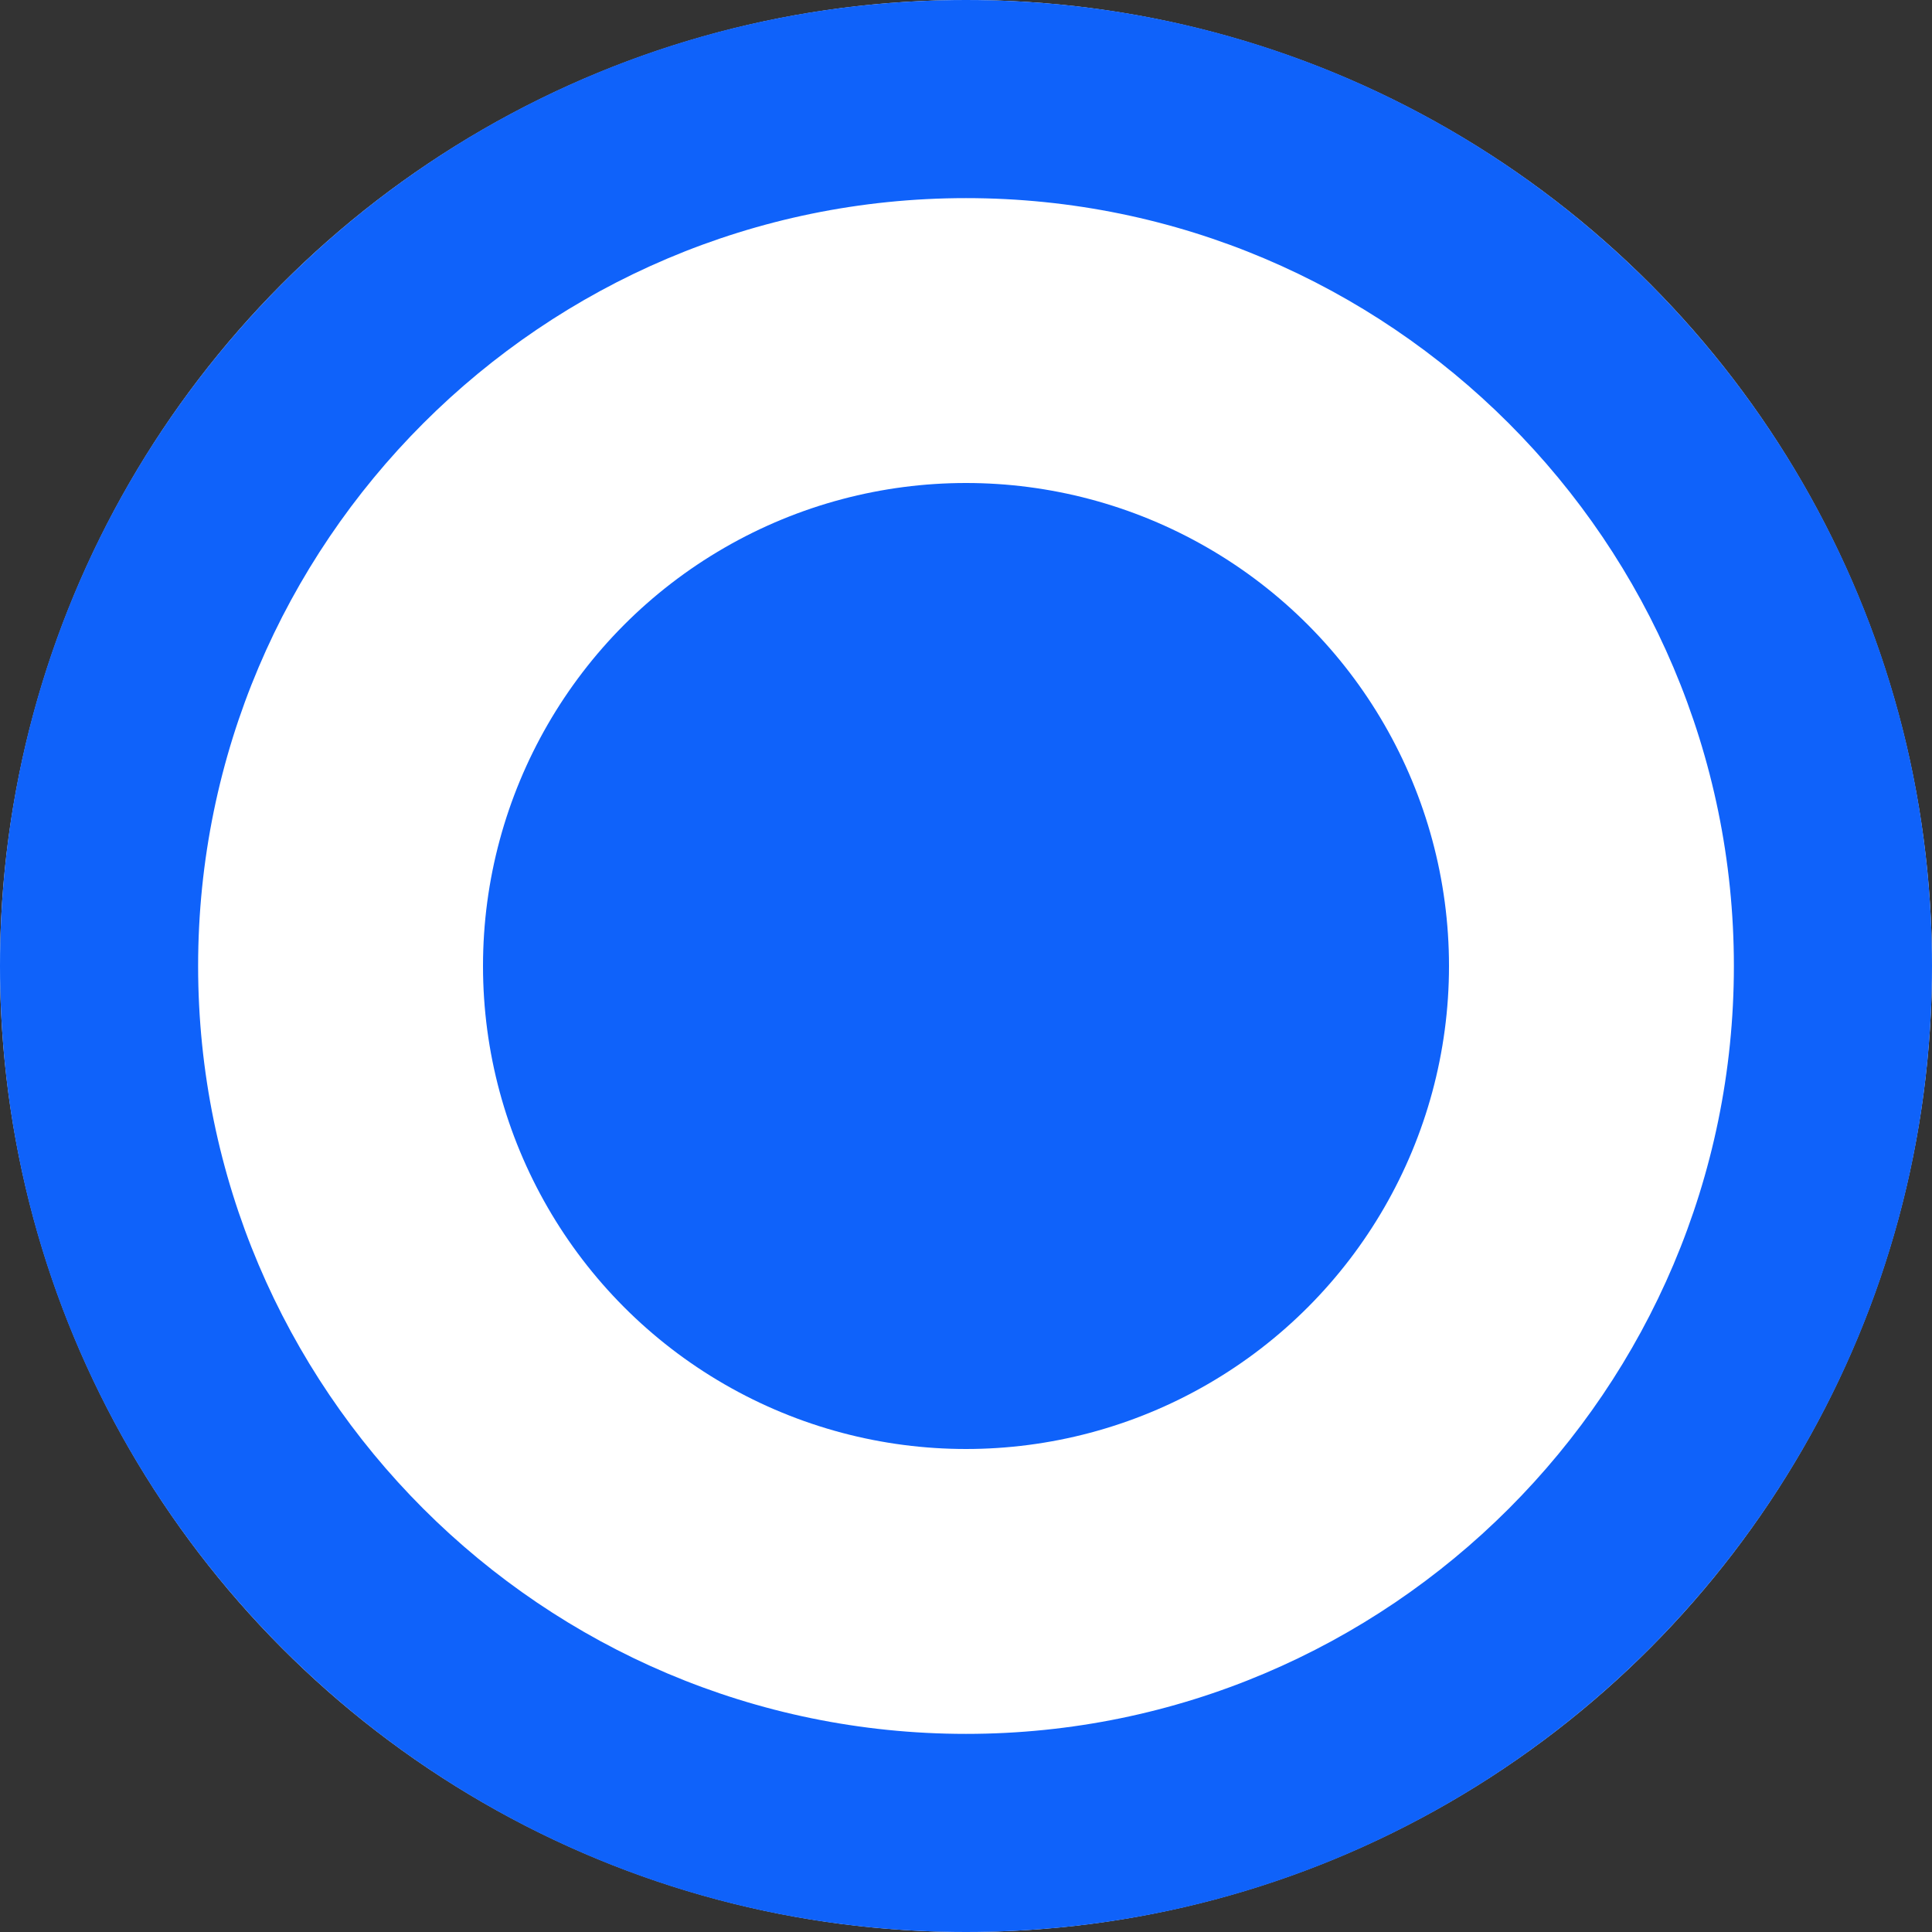
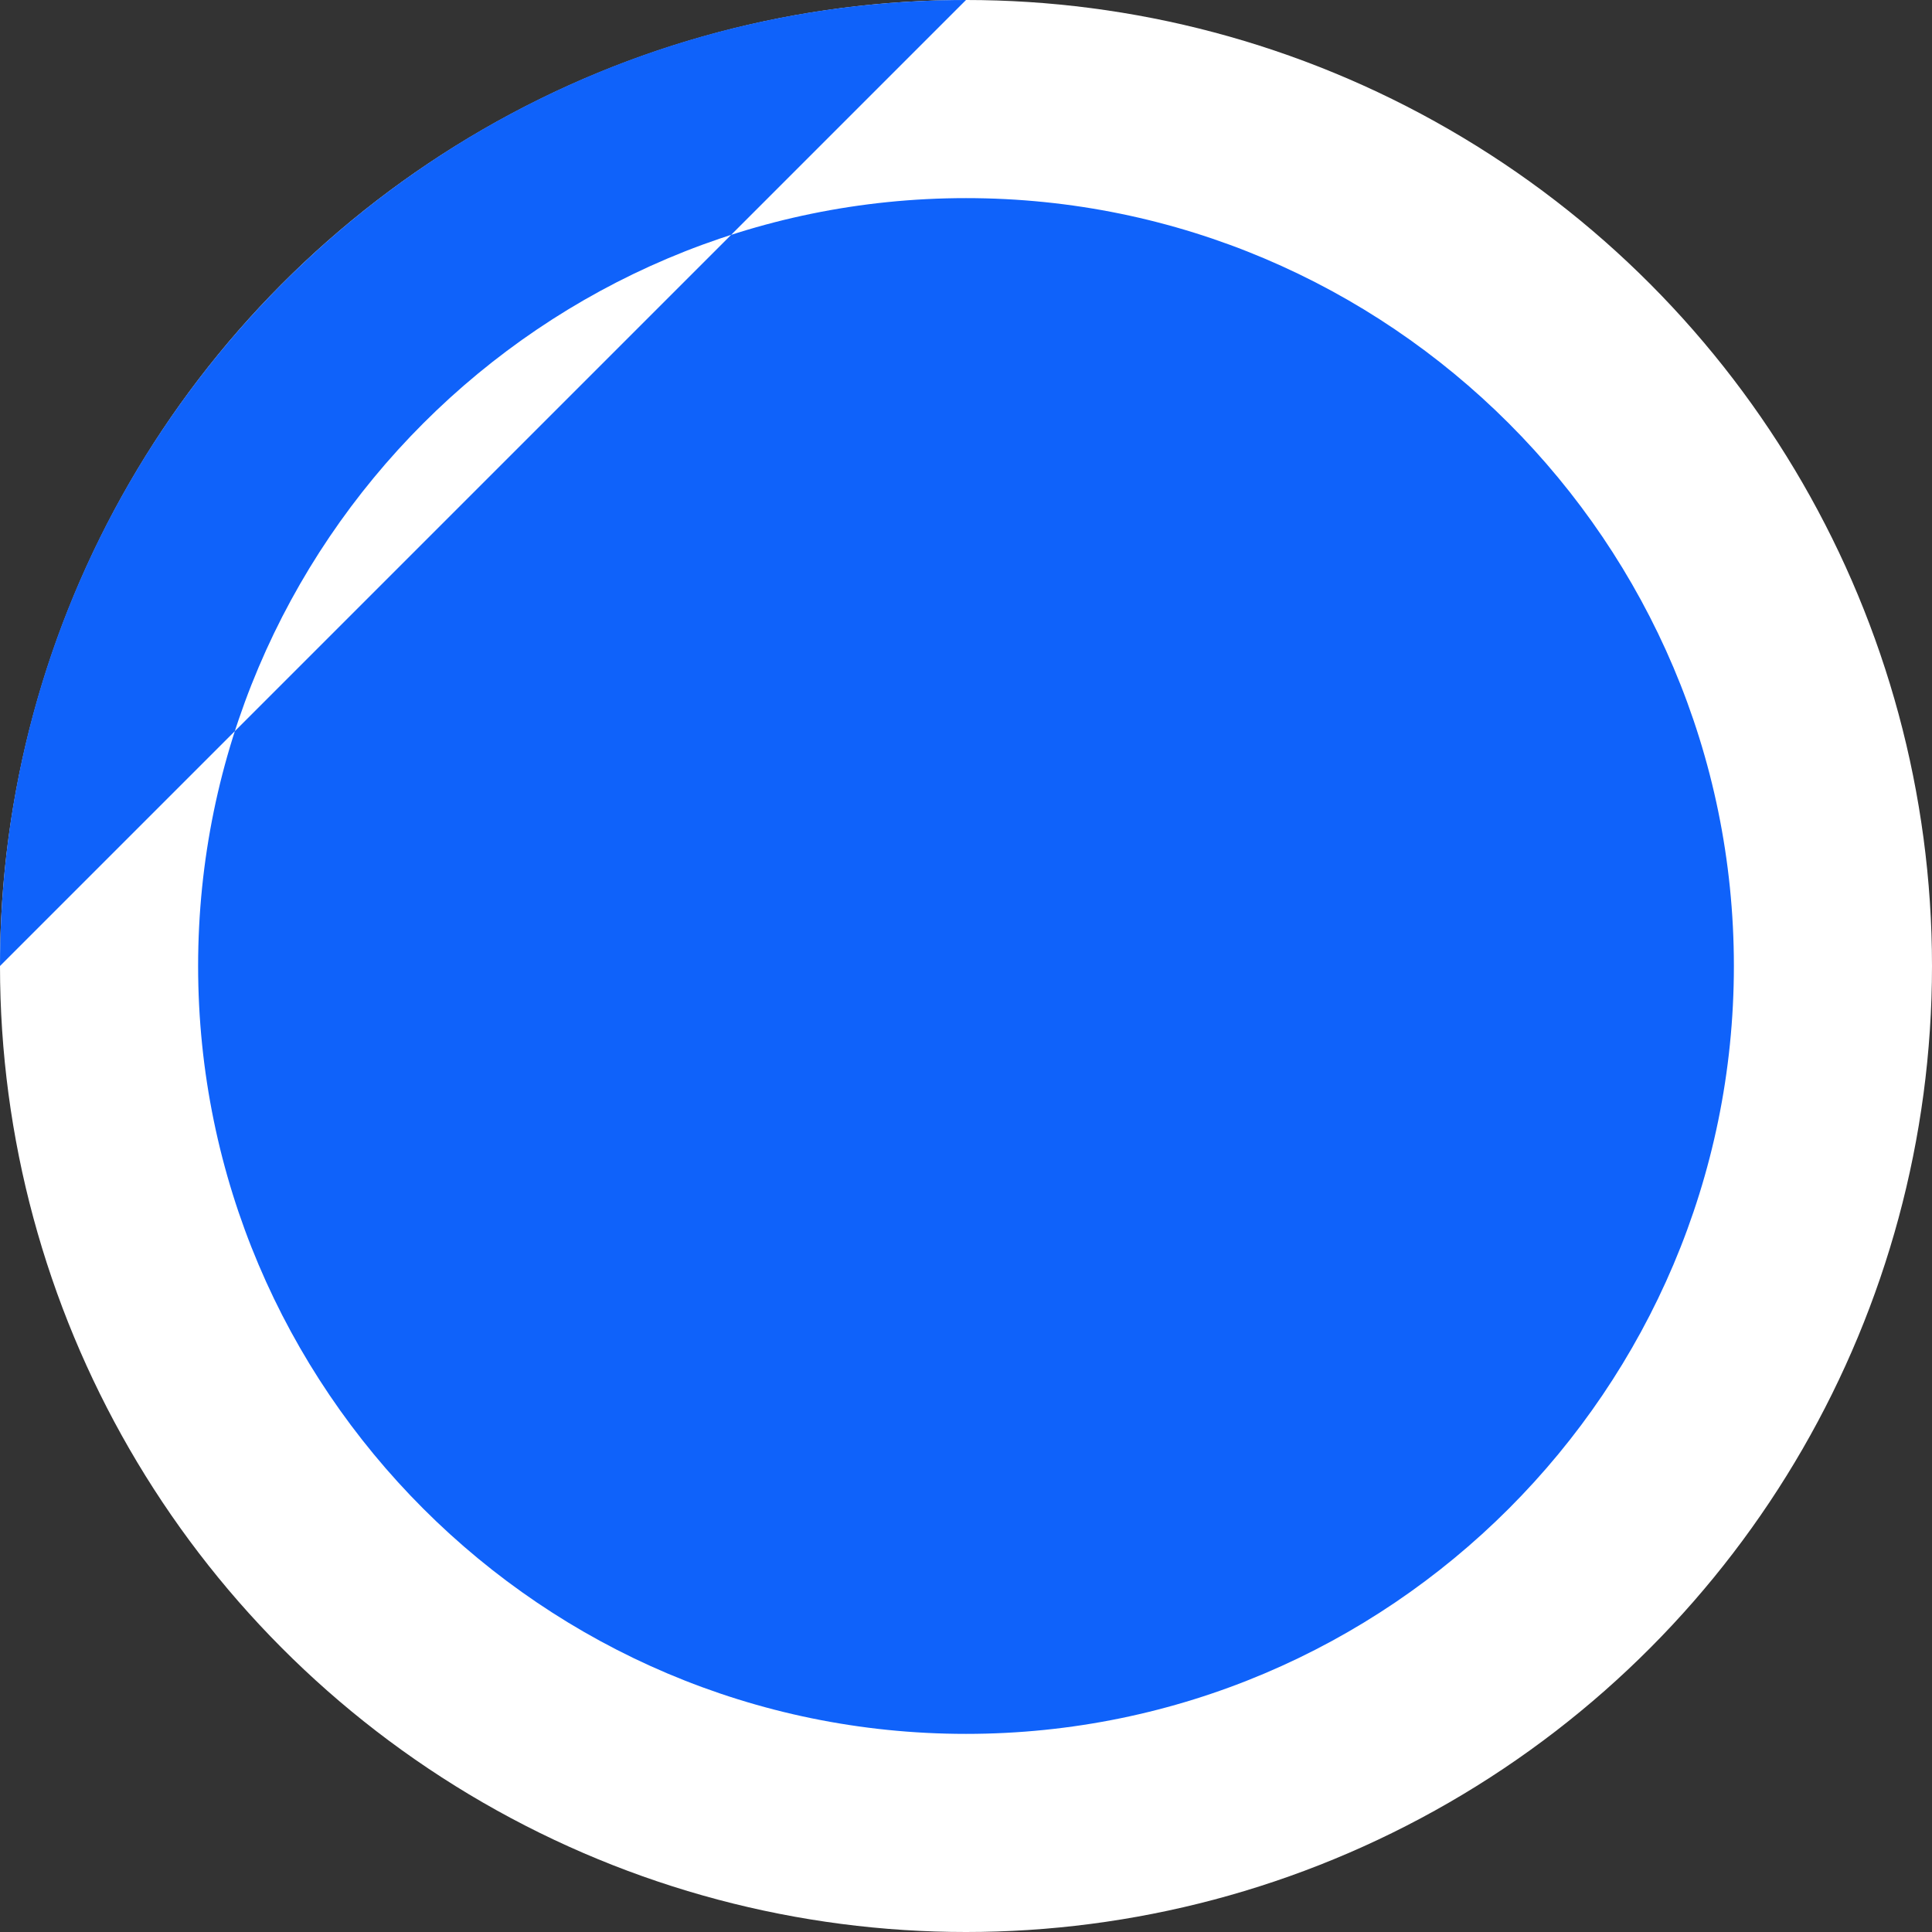
<svg xmlns="http://www.w3.org/2000/svg" enable-background="new 0 0 22 22" height="22" viewBox="0 0 22 22" width="22">
  <rect x="0" y="0" width="22" height="22" fill="#333333" stroke="none" />
  <circle cx="11" cy="11" fill="#fff" r="11" />
  <g fill="#0F62FA">
-     <path d="m11 2.256c4.821 0 8.744 3.922 8.744 8.744s-3.923 8.744-8.744 8.744-8.744-3.923-8.744-8.744 3.923-8.744 8.744-8.744m0-2.256c-6.075 0-11 4.925-11 11s4.925 11 11 11 11-4.925 11-11-4.925-11-11-11z" />
-     <circle cx="11" cy="11" r="5.5" />
+     <path d="m11 2.256c4.821 0 8.744 3.922 8.744 8.744s-3.923 8.744-8.744 8.744-8.744-3.923-8.744-8.744 3.923-8.744 8.744-8.744m0-2.256c-6.075 0-11 4.925-11 11z" />
  </g>
</svg>